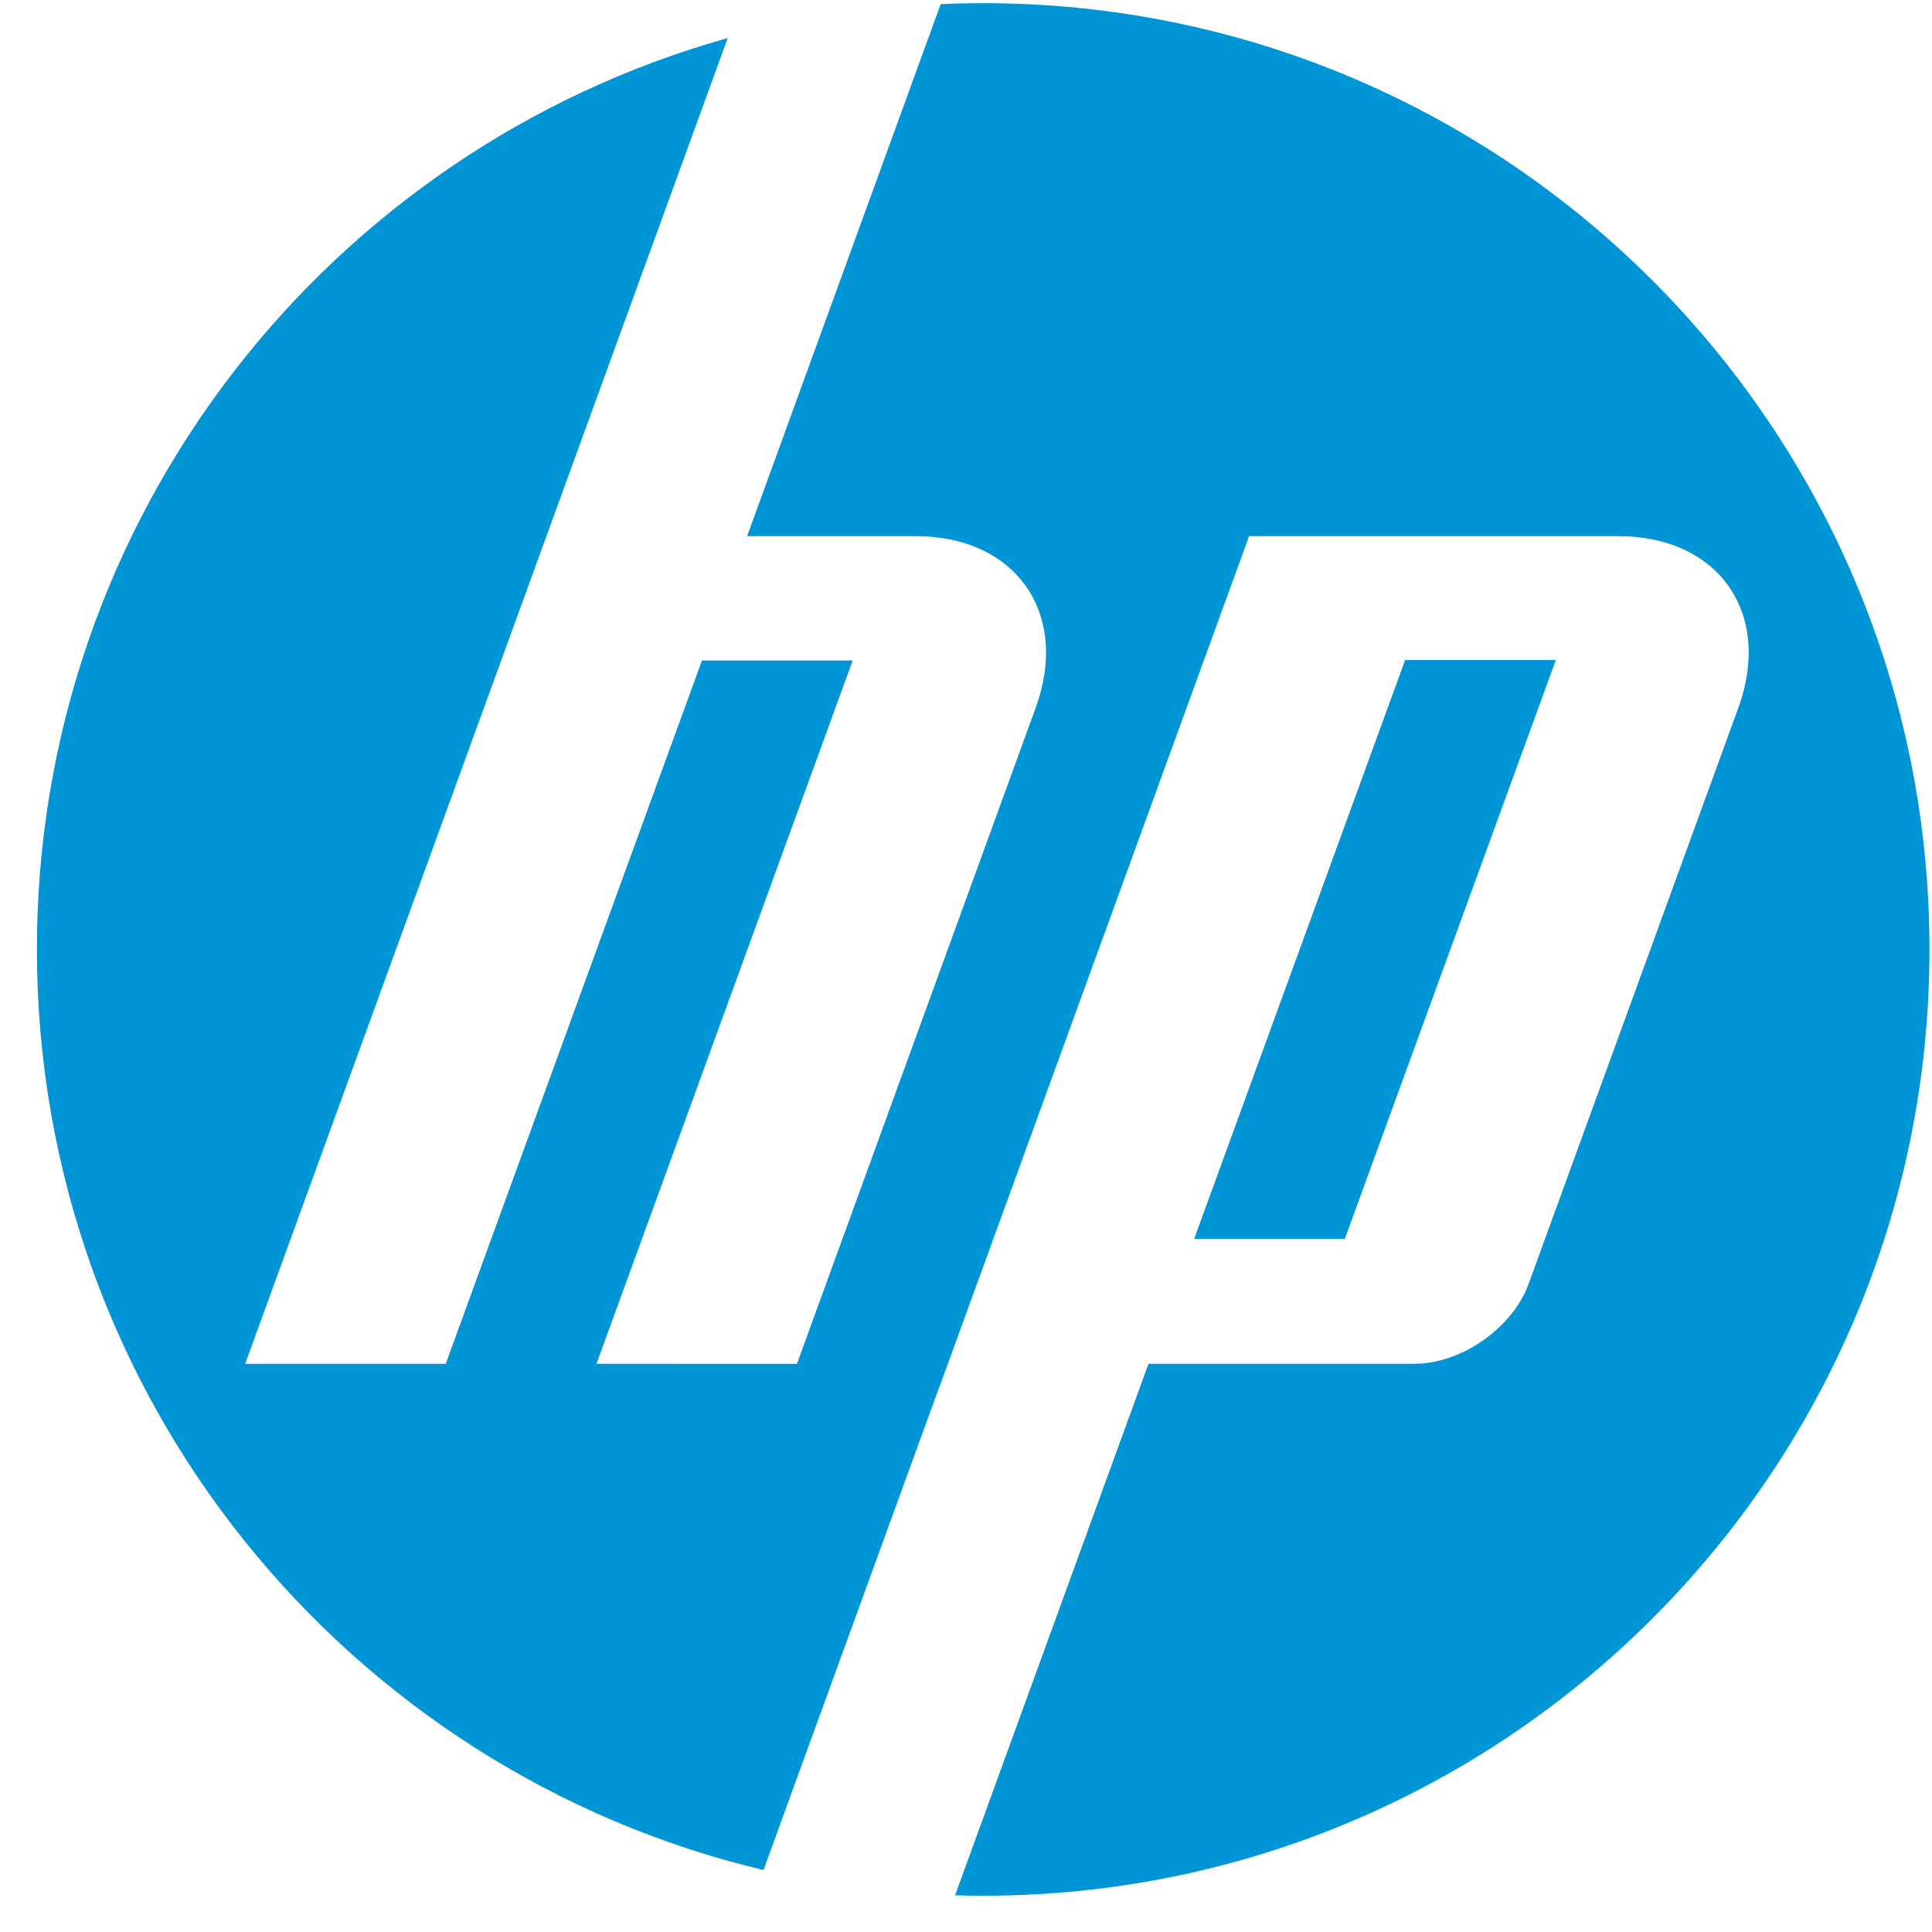
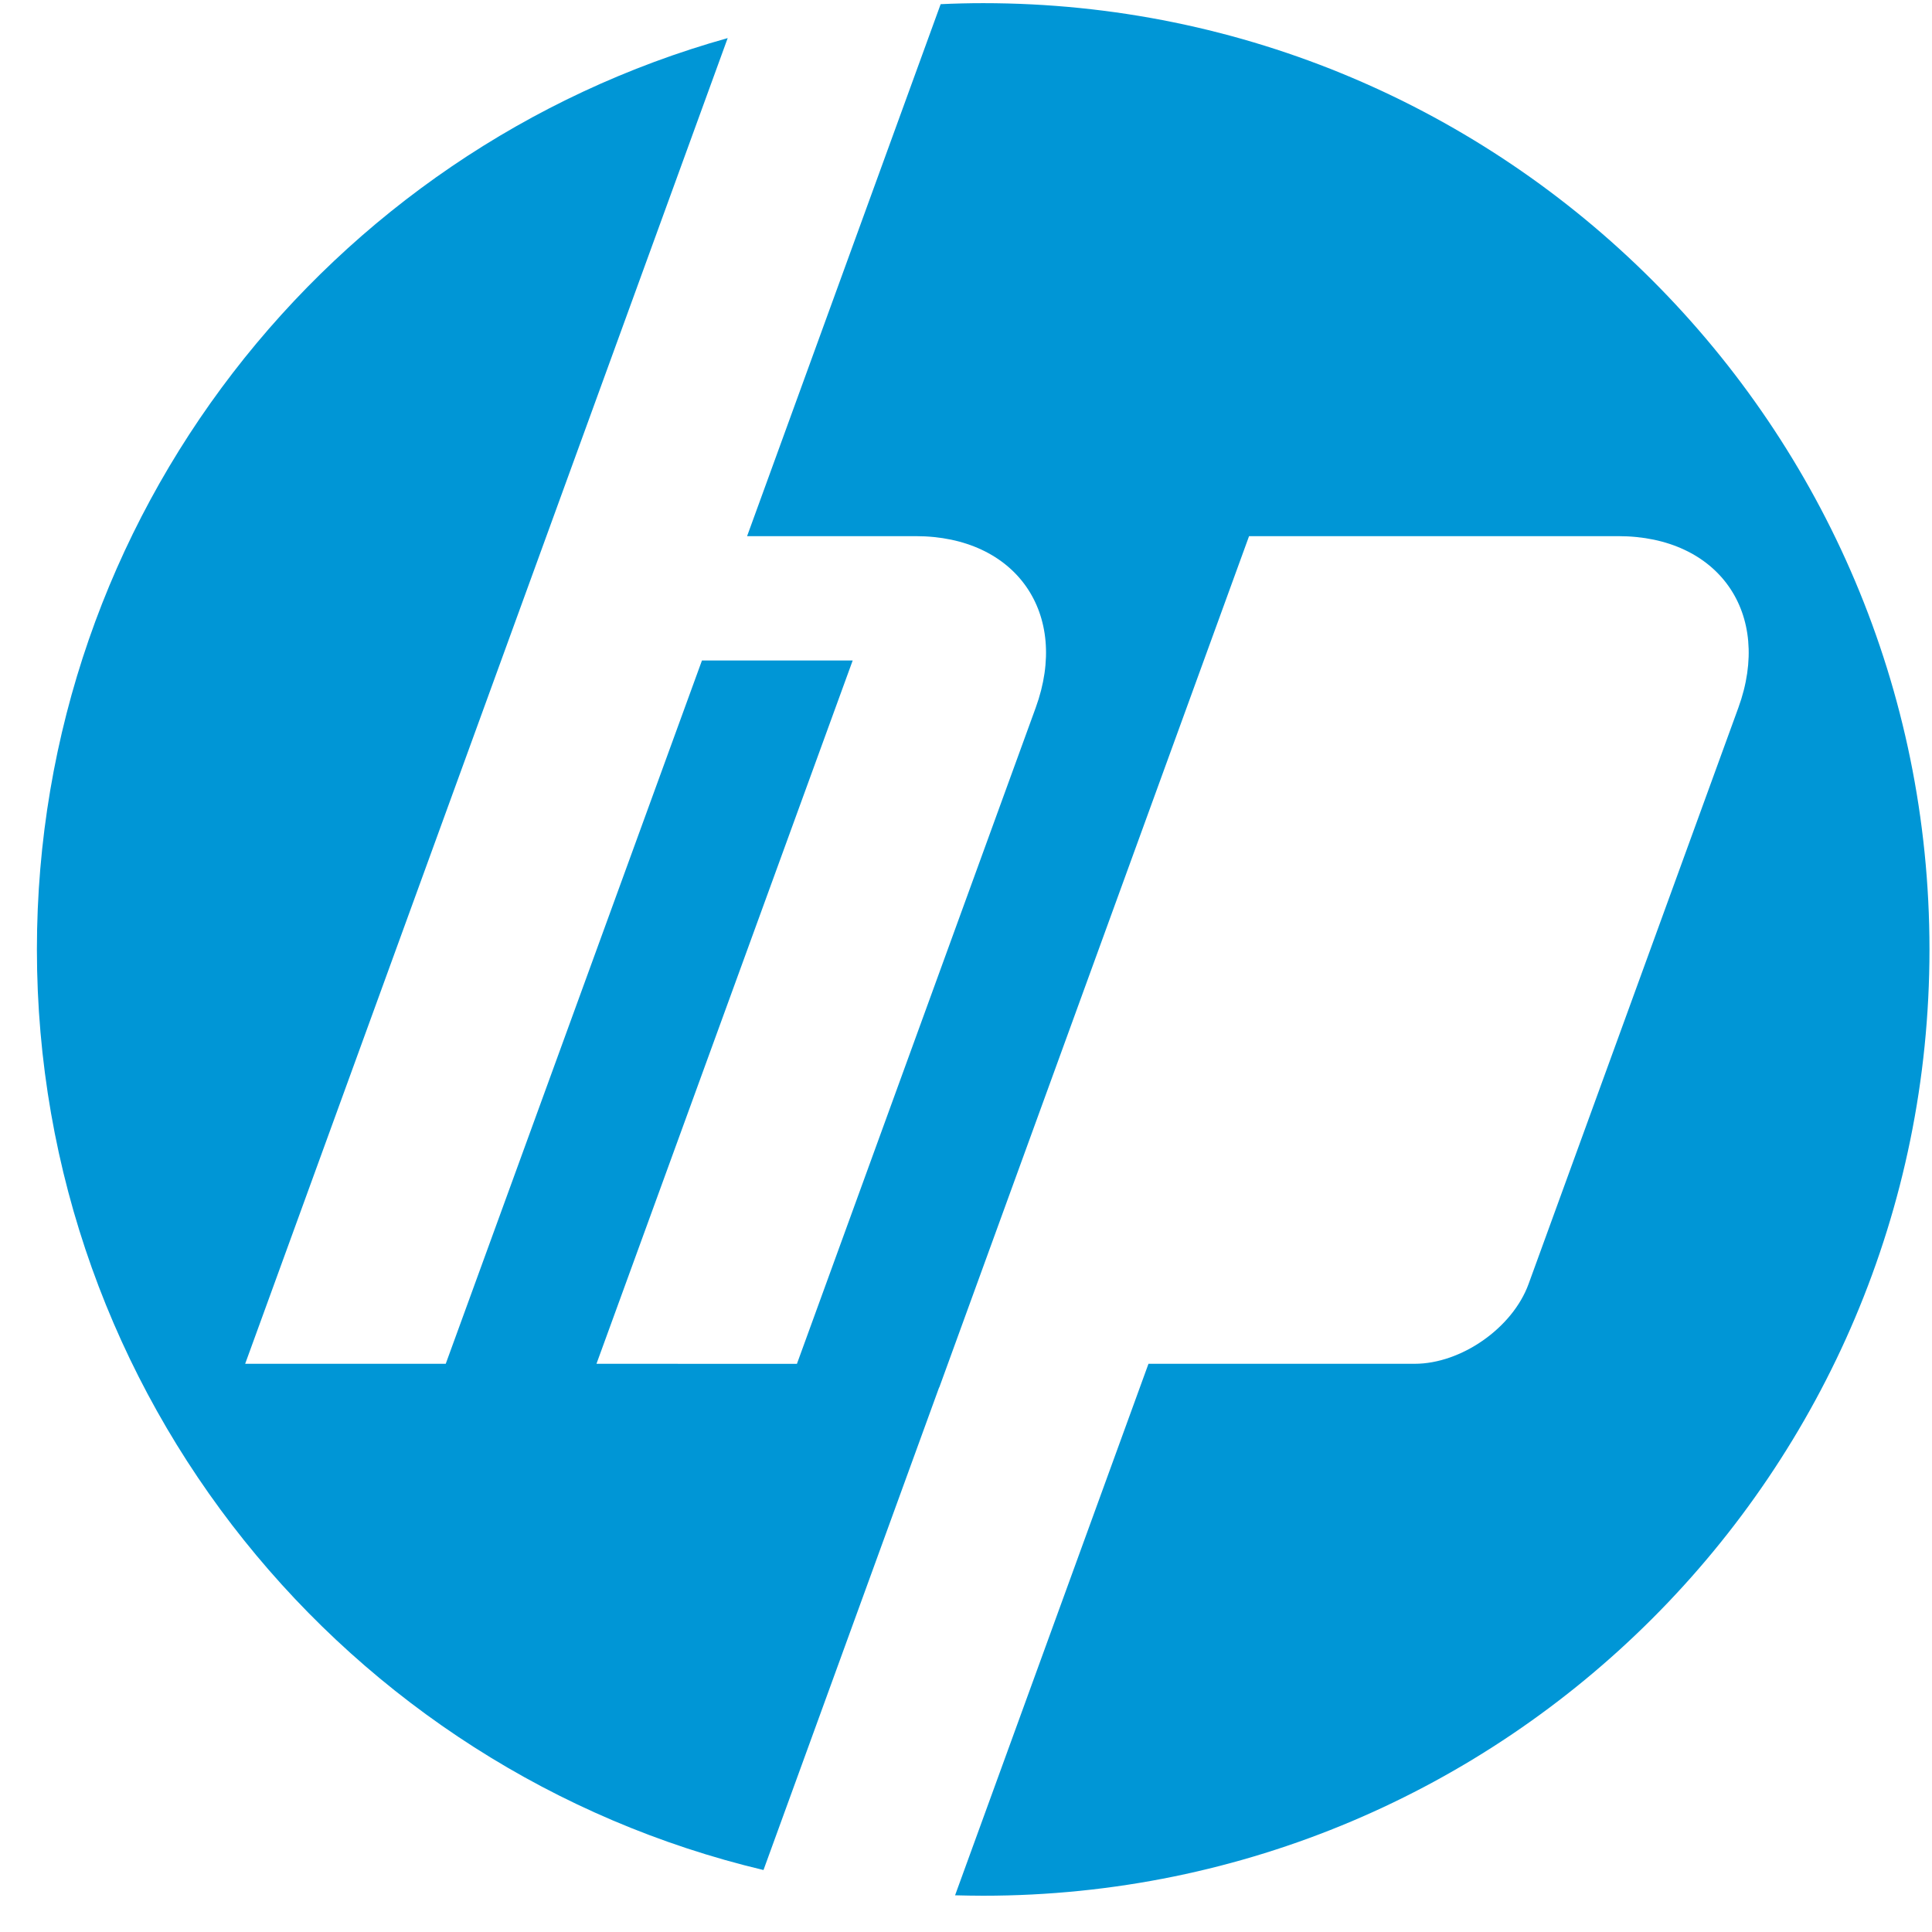
<svg xmlns="http://www.w3.org/2000/svg" width="49" height="49" viewBox="0 0 49 49" fill="none">
  <g id="g3017">
    <g id="g3061">
      <g id="g3021">
-         <path id="path3023" d="M48.936 24.08C48.936 10.825 38.191 0.08 24.936 0.08C24.575 0.08 24.215 0.089 23.857 0.106L18.948 13.598H23.224C25.767 13.598 27.138 15.557 26.268 17.949L20.212 34.59L15.128 34.589L21.626 16.752H17.803L11.305 34.589H6.218L13.859 13.598L18.456 0.966C8.35 3.794 0.936 13.071 0.936 24.08C0.936 35.416 8.797 44.916 19.364 47.428L23.818 35.189H23.822L31.679 13.598H41.043C43.59 13.598 44.96 15.557 44.089 17.949L38.768 32.565C38.363 33.678 37.062 34.589 35.878 34.589H29.128L24.223 48.069C24.46 48.075 24.698 48.08 24.936 48.08C38.191 48.08 48.936 37.334 48.936 24.08Z" fill="#0096D6" />
+         <path id="path3023" d="M48.936 24.08C48.936 10.825 38.191 0.08 24.936 0.08C24.575 0.08 24.215 0.089 23.857 0.106L18.948 13.598H23.224C25.767 13.598 27.138 15.557 26.268 17.949L20.212 34.59L15.128 34.589L21.626 16.752H17.803L11.305 34.589H6.218L18.456 0.966C8.35 3.794 0.936 13.071 0.936 24.08C0.936 35.416 8.797 44.916 19.364 47.428L23.818 35.189H23.822L31.679 13.598H41.043C43.59 13.598 44.96 15.557 44.089 17.949L38.768 32.565C38.363 33.678 37.062 34.589 35.878 34.589H29.128L24.223 48.069C24.46 48.075 24.698 48.08 24.936 48.08C38.191 48.08 48.936 37.334 48.936 24.08Z" fill="#0096D6" />
      </g>
      <g id="g3025">
-         <path id="path3027" d="M39.459 16.74H35.637L30.286 31.423H34.107L39.459 16.74Z" fill="#0096D6" />
-       </g>
+         </g>
    </g>
  </g>
</svg>